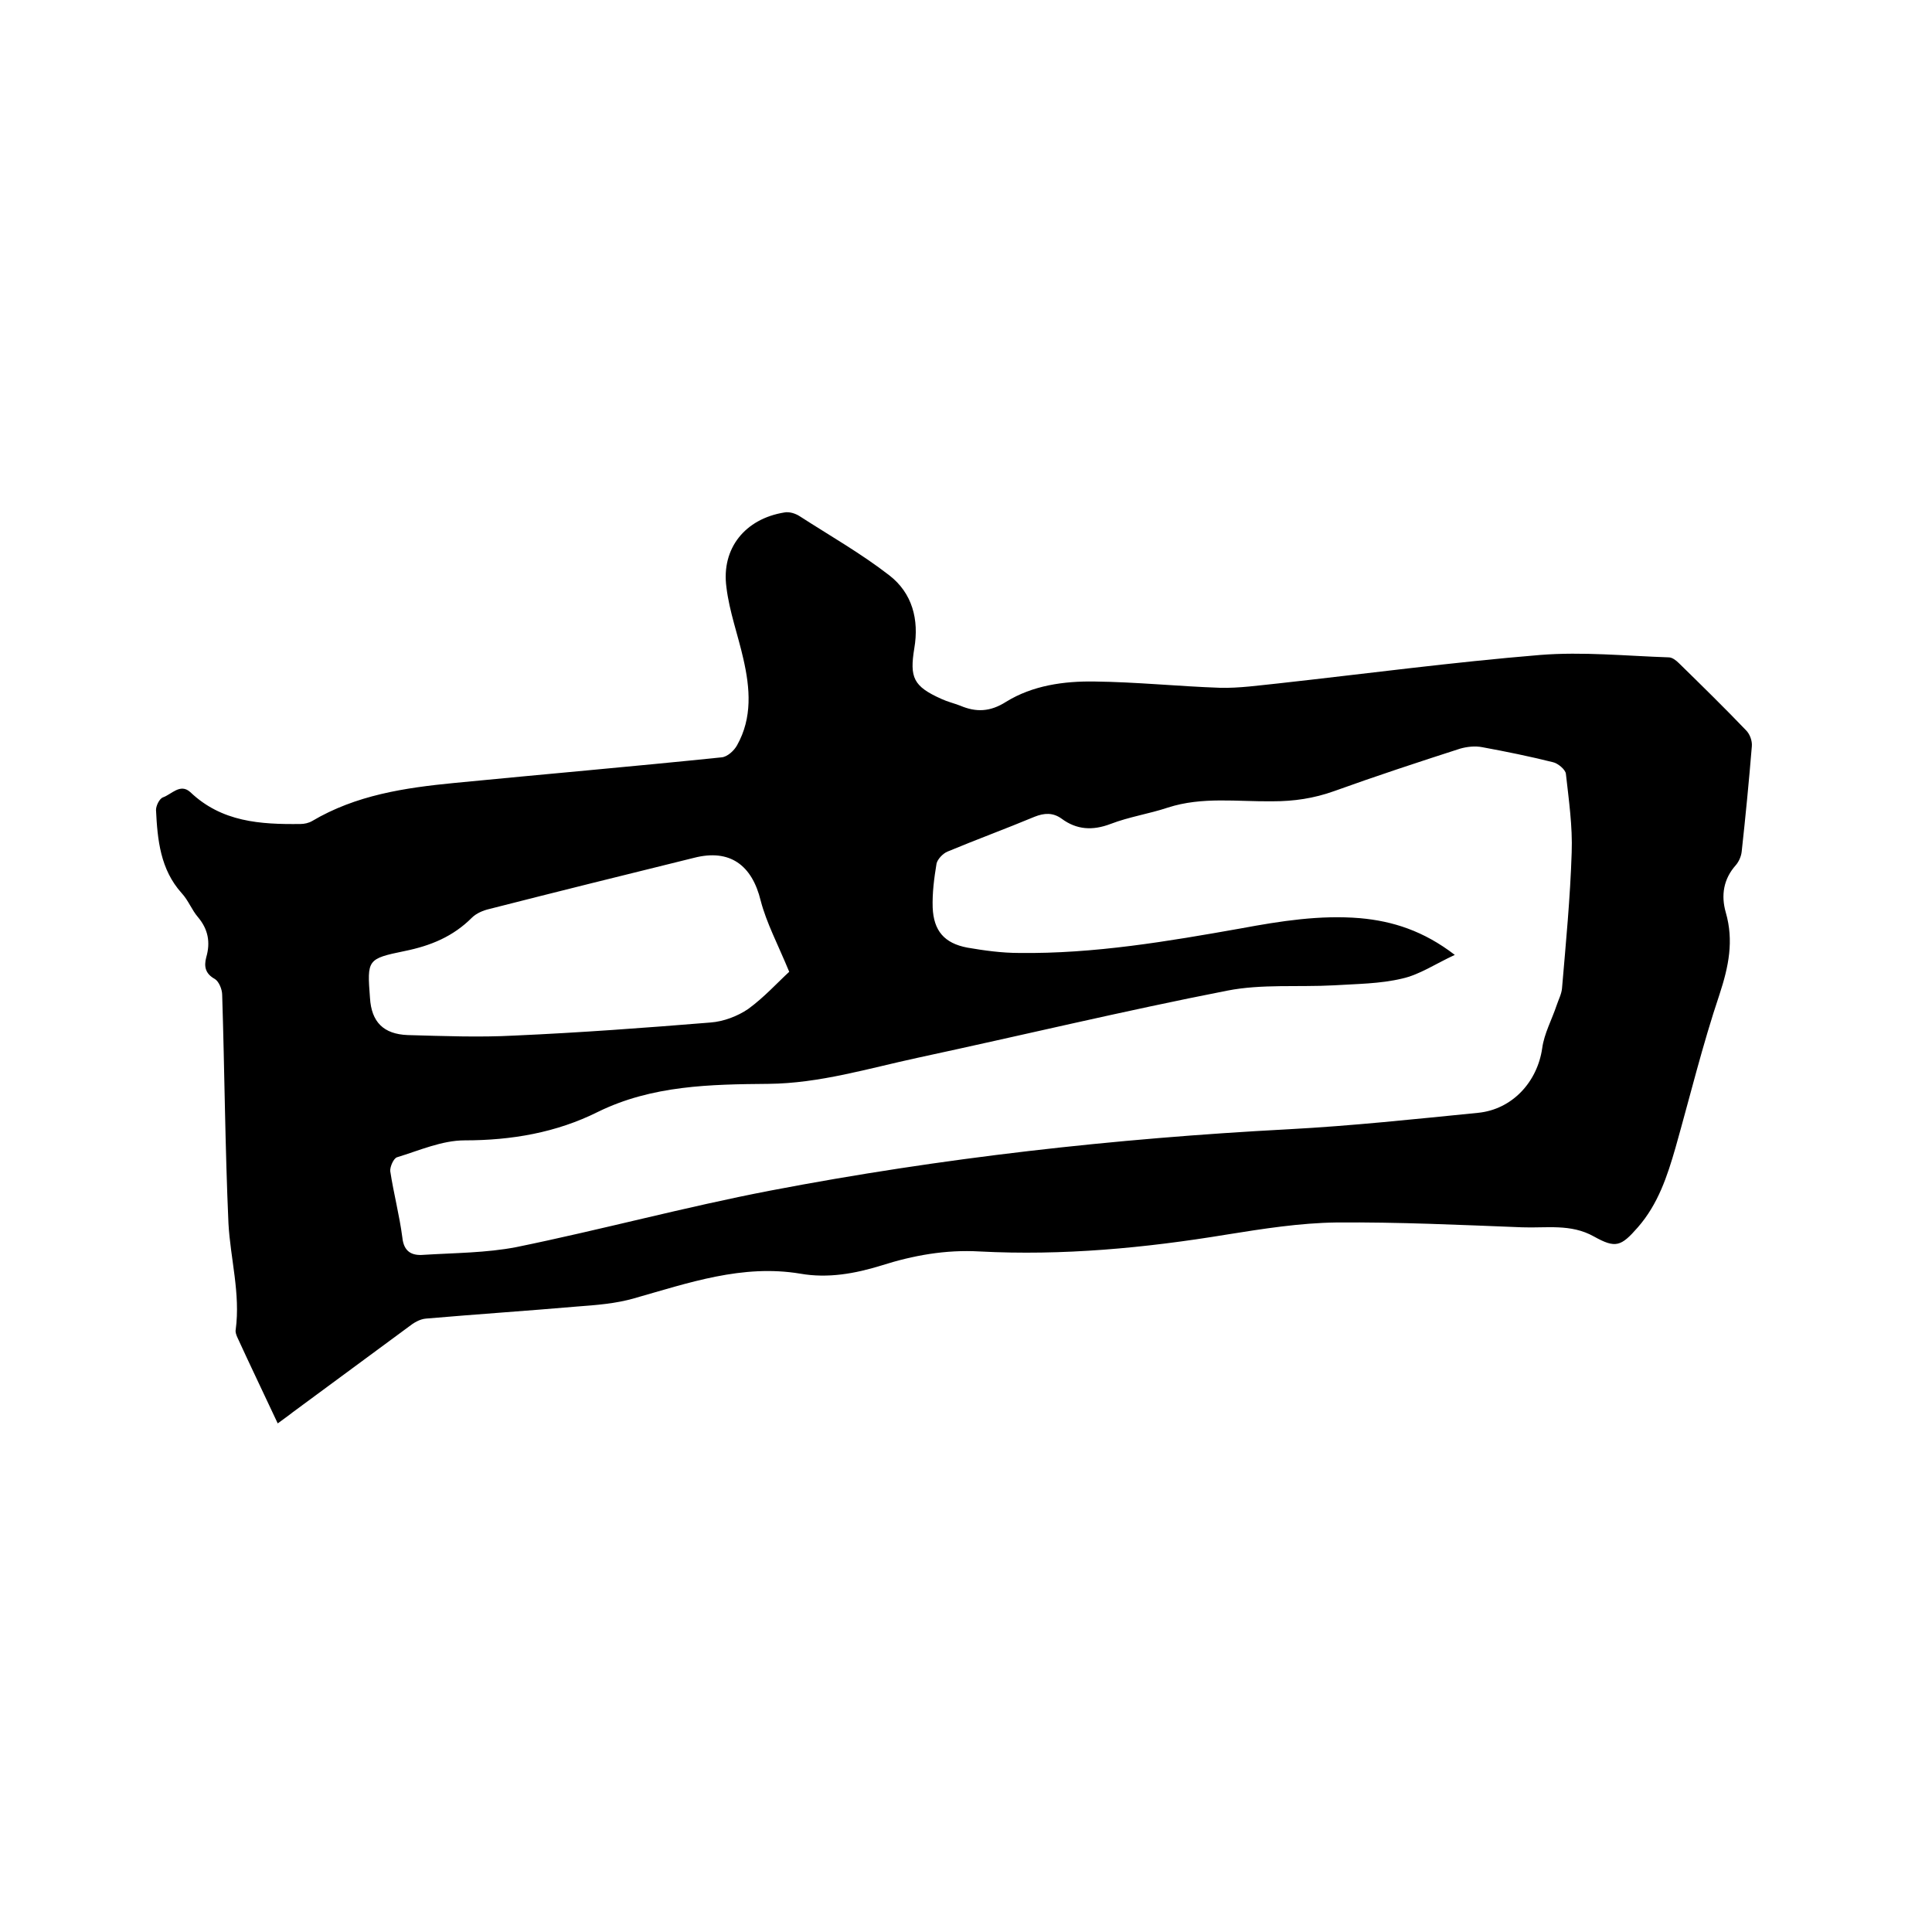
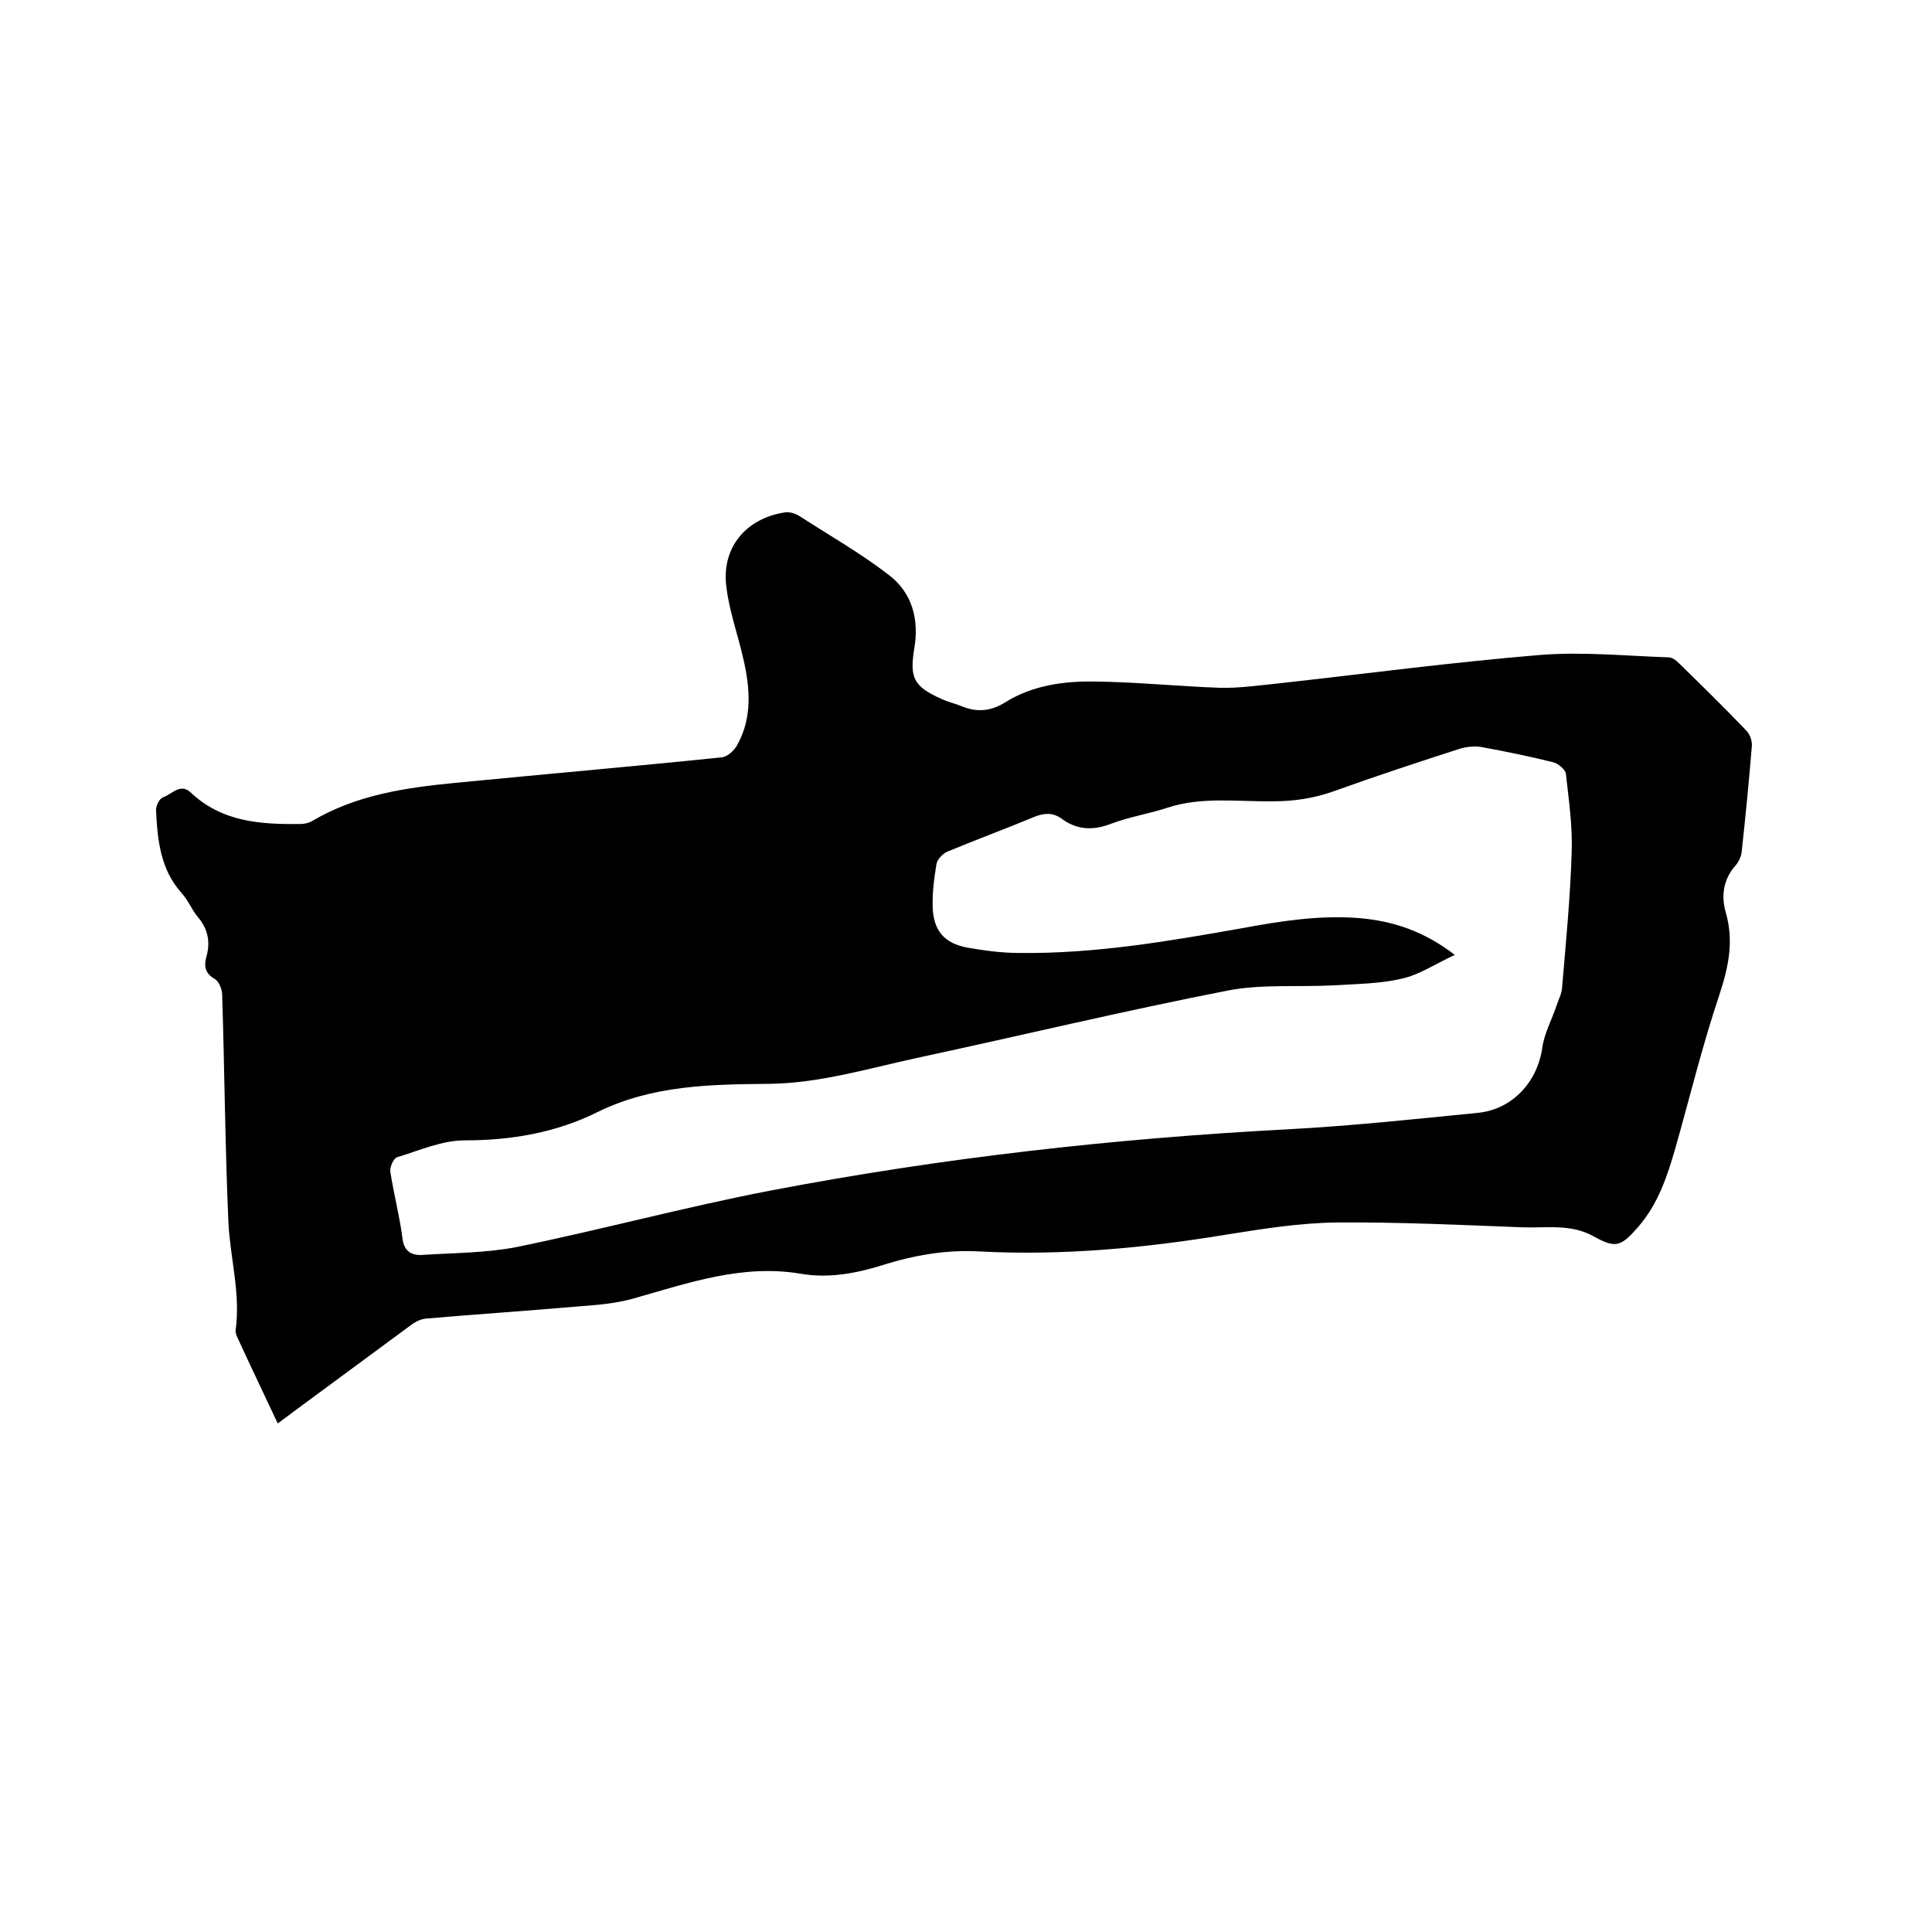
<svg xmlns="http://www.w3.org/2000/svg" enable-background="new 0 0 400 400" viewBox="0 0 400 400">
-   <path d="m57.5 294.7c-2.9-6.2-5.7-12-8.4-17.9-.2-.5-.4-1-.3-1.5 1-7.5-1.1-14.7-1.5-22-.7-15.7-.8-31.5-1.3-47.3 0-1.2-.7-2.8-1.5-3.3-2-1.1-2.3-2.6-1.8-4.5.9-3.1.4-5.8-1.7-8.3-1.3-1.5-2-3.5-3.4-5-4.4-4.9-5-11-5.3-17.2 0-.9.7-2.3 1.4-2.6 1.8-.6 3.6-3 5.7-1.1 6.5 6.2 14.5 6.7 22.8 6.6.8 0 1.7-.2 2.4-.6 9.1-5.4 19.2-6.9 29.5-7.9 18.4-1.8 36.9-3.4 55.3-5.3 1.2-.1 2.6-1.4 3.2-2.5 3.2-5.7 2.7-11.8 1.3-17.9-1.1-4.9-2.9-9.8-3.5-14.8-1.1-8.1 3.9-14.2 12-15.5 1-.2 2.3.2 3.2.8 6.2 4 12.7 7.7 18.5 12.2 4.8 3.7 6.2 9.2 5.2 15.1-1 6.1-.2 7.9 5.6 10.5 1.3.6 2.6.9 3.9 1.4 3.3 1.4 6.2 1.3 9.5-.8 5.5-3.4 12-4.3 18.3-4.2 8.7.1 17.3 1 26 1.3 4 .1 8-.5 12-.9 18.1-2 36.1-4.4 54.3-5.9 8.8-.7 17.7.2 26.6.5.7 0 1.5.6 2.1 1.2 4.7 4.6 9.4 9.2 13.9 13.9.8.8 1.3 2.2 1.2 3.3-.6 7.3-1.3 14.5-2.1 21.8-.1 1-.6 2.1-1.2 2.8-2.6 2.9-3.1 6.3-2.1 9.8 1.7 5.9.6 11.2-1.3 17-3.5 10.4-6.1 21.1-9.1 31.7-1.7 5.9-3.6 11.7-7.8 16.5-3.5 4-4.6 4.4-9.1 1.9-4.8-2.7-9.9-1.7-14.9-1.9-12.8-.5-25.6-1.1-38.4-1-7.6.1-15.2 1.3-22.7 2.5-17 2.8-34 4.4-51.2 3.5-7-.4-13.7.8-20.3 2.9-5.5 1.7-11.1 2.7-16.8 1.7-12-2-23.1 1.9-34.4 5.1-3.8 1.1-7.8 1.4-11.8 1.7-10.4.9-20.9 1.6-31.3 2.5-1.3.1-2.6.9-3.6 1.7-8 5.9-16 11.8-24 17.7-1 .8-1.9 1.4-3.1 2.3zm243.7-97c-4.1 1.9-7.3 4.1-10.9 4.9-4.6 1.1-9.4 1.1-14.1 1.4-7.4.4-15-.3-22.1 1.1-21.5 4.2-42.7 9.3-64.1 13.9-10.2 2.2-20.3 5.3-30.9 5.4-12 .1-24.1.3-35.3 5.8-8.6 4.3-17.9 5.9-27.6 5.9-4.7 0-9.4 2.1-14 3.5-.7.2-1.5 2-1.4 2.9.7 4.6 1.9 9.1 2.5 13.7.3 3 2 3.8 4.4 3.6 6.4-.4 13-.4 19.2-1.6 17.6-3.6 34.9-8.3 52.6-11.7 35.5-6.8 71.3-10.8 107.3-12.7 13.1-.7 26.1-2.1 39.2-3.4 7.1-.7 12.3-6.4 13.3-13.4.4-3 2-5.9 3-8.9.4-1.2 1-2.3 1.1-3.5.8-9.4 1.7-18.7 2-28.1.2-5.4-.6-10.9-1.2-16.3-.1-.9-1.7-2.2-2.7-2.4-4.8-1.2-9.7-2.2-14.6-3.1-1.5-.3-3.2-.1-4.6.3-8.7 2.8-17.5 5.7-26.1 8.8-4.2 1.5-8.3 2.1-12.7 2.1-7.3.1-14.6-1-21.7 1.3-3.9 1.3-8 1.9-11.9 3.4-3.7 1.4-7 1.2-10.1-1.1-1.8-1.3-3.6-1.2-5.6-.4-6 2.5-12 4.7-18 7.2-1 .4-2.1 1.6-2.3 2.5-.5 3-.9 6.1-.8 9.1.2 4.8 2.4 7.4 7.2 8.3 3.5.6 7.1 1.1 10.7 1.1 15.5.2 30.8-2.4 46-5.1 8.1-1.5 16.3-2.8 24.6-2.1 6.7.6 13.1 2.6 19.6 7.6zm-137.8 3.5c-2.4-5.8-4.7-10.1-5.9-14.7-1.8-7.4-6.4-10.8-13.8-8.9-14.2 3.5-28.3 7-42.4 10.6-1.3.3-2.7.9-3.6 1.8-3.9 3.9-8.5 5.8-13.9 6.9-7.8 1.6-7.8 1.8-7.2 9.7.3 5 2.8 7.5 7.8 7.7 7.4.2 14.8.5 22.2.1 13.5-.6 27-1.6 40.5-2.7 2.7-.2 5.6-1.3 7.8-2.8 3.3-2.4 6.1-5.5 8.5-7.7z" />
+   <path d="m57.5 294.7c-2.9-6.2-5.7-12-8.4-17.9-.2-.5-.4-1-.3-1.5 1-7.5-1.1-14.7-1.5-22-.7-15.7-.8-31.5-1.3-47.3 0-1.2-.7-2.8-1.5-3.3-2-1.1-2.3-2.6-1.8-4.5.9-3.1.4-5.8-1.7-8.3-1.3-1.5-2-3.5-3.4-5-4.4-4.9-5-11-5.3-17.2 0-.9.7-2.3 1.4-2.6 1.8-.6 3.6-3 5.7-1.1 6.5 6.2 14.5 6.7 22.8 6.6.8 0 1.7-.2 2.4-.6 9.1-5.4 19.2-6.9 29.5-7.9 18.4-1.8 36.9-3.4 55.3-5.3 1.2-.1 2.6-1.4 3.2-2.5 3.2-5.7 2.7-11.8 1.3-17.9-1.1-4.9-2.9-9.8-3.5-14.8-1.1-8.1 3.9-14.2 12-15.5 1-.2 2.3.2 3.2.8 6.2 4 12.7 7.7 18.5 12.2 4.8 3.7 6.2 9.2 5.2 15.1-1 6.1-.2 7.9 5.6 10.5 1.3.6 2.6.9 3.9 1.4 3.3 1.4 6.2 1.3 9.5-.8 5.5-3.4 12-4.3 18.3-4.2 8.7.1 17.3 1 26 1.3 4 .1 8-.5 12-.9 18.1-2 36.1-4.4 54.3-5.9 8.8-.7 17.7.2 26.6.5.7 0 1.5.6 2.1 1.2 4.7 4.6 9.4 9.2 13.9 13.9.8.8 1.3 2.2 1.2 3.3-.6 7.3-1.3 14.5-2.1 21.8-.1 1-.6 2.1-1.2 2.8-2.6 2.9-3.1 6.3-2.1 9.8 1.7 5.9.6 11.2-1.3 17-3.5 10.4-6.1 21.1-9.1 31.7-1.7 5.9-3.6 11.7-7.8 16.5-3.5 4-4.6 4.4-9.1 1.9-4.8-2.7-9.9-1.7-14.9-1.9-12.8-.5-25.6-1.1-38.4-1-7.6.1-15.2 1.3-22.7 2.5-17 2.8-34 4.4-51.2 3.5-7-.4-13.7.8-20.3 2.9-5.5 1.7-11.1 2.7-16.8 1.7-12-2-23.1 1.9-34.4 5.1-3.8 1.1-7.8 1.4-11.8 1.7-10.4.9-20.9 1.6-31.3 2.5-1.3.1-2.6.9-3.6 1.7-8 5.9-16 11.8-24 17.7-1 .8-1.9 1.4-3.1 2.3zm243.7-97c-4.1 1.9-7.3 4.1-10.9 4.9-4.6 1.1-9.4 1.1-14.1 1.4-7.4.4-15-.3-22.1 1.1-21.5 4.2-42.7 9.3-64.1 13.9-10.2 2.2-20.3 5.3-30.9 5.4-12 .1-24.1.3-35.3 5.8-8.6 4.3-17.9 5.9-27.6 5.9-4.7 0-9.4 2.1-14 3.5-.7.2-1.5 2-1.4 2.9.7 4.6 1.9 9.1 2.5 13.7.3 3 2 3.8 4.4 3.6 6.4-.4 13-.4 19.2-1.6 17.6-3.6 34.9-8.3 52.6-11.7 35.5-6.8 71.3-10.8 107.3-12.7 13.1-.7 26.1-2.1 39.2-3.4 7.1-.7 12.3-6.4 13.3-13.4.4-3 2-5.9 3-8.9.4-1.2 1-2.3 1.1-3.5.8-9.4 1.7-18.7 2-28.1.2-5.4-.6-10.9-1.2-16.3-.1-.9-1.7-2.2-2.7-2.4-4.8-1.2-9.7-2.2-14.6-3.1-1.5-.3-3.2-.1-4.6.3-8.7 2.8-17.5 5.7-26.1 8.8-4.2 1.5-8.3 2.1-12.7 2.1-7.3.1-14.6-1-21.7 1.3-3.9 1.3-8 1.9-11.9 3.4-3.7 1.4-7 1.2-10.1-1.1-1.8-1.3-3.6-1.2-5.6-.4-6 2.5-12 4.7-18 7.2-1 .4-2.1 1.6-2.3 2.5-.5 3-.9 6.1-.8 9.1.2 4.8 2.4 7.4 7.2 8.3 3.5.6 7.1 1.1 10.7 1.1 15.5.2 30.8-2.4 46-5.1 8.1-1.5 16.3-2.8 24.6-2.1 6.7.6 13.1 2.6 19.6 7.6zm-137.8 3.5z" />
</svg>